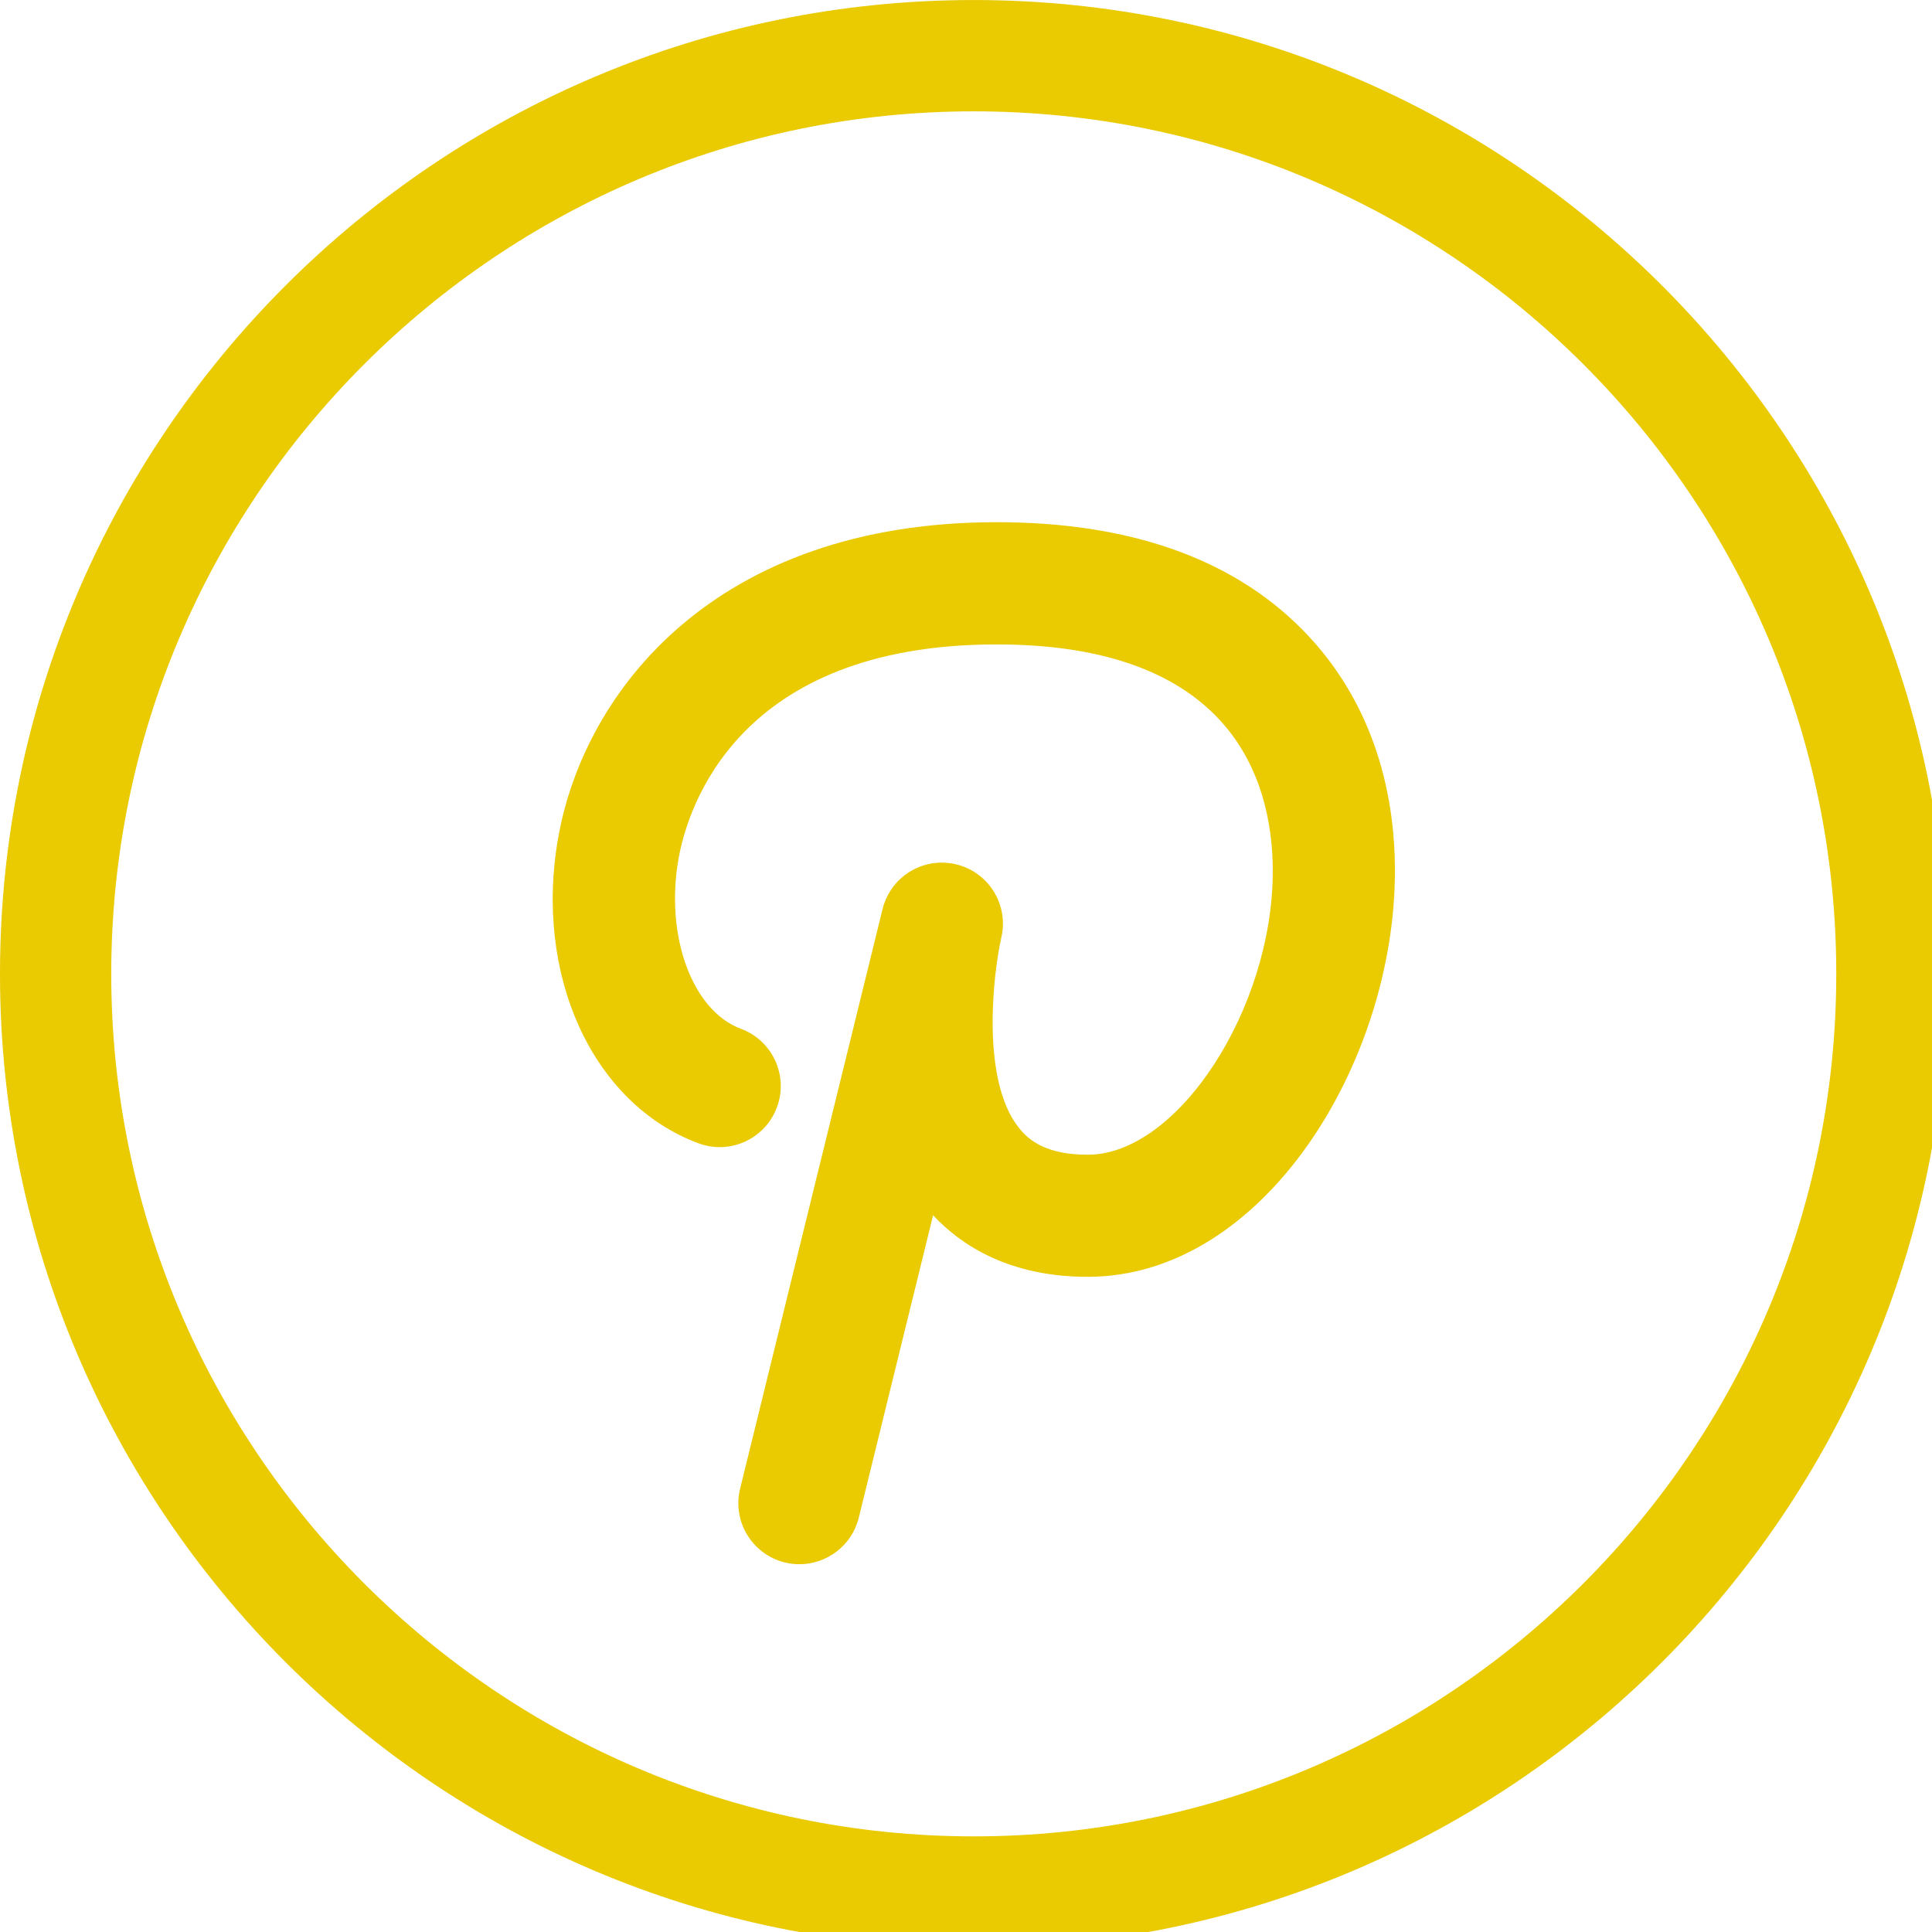
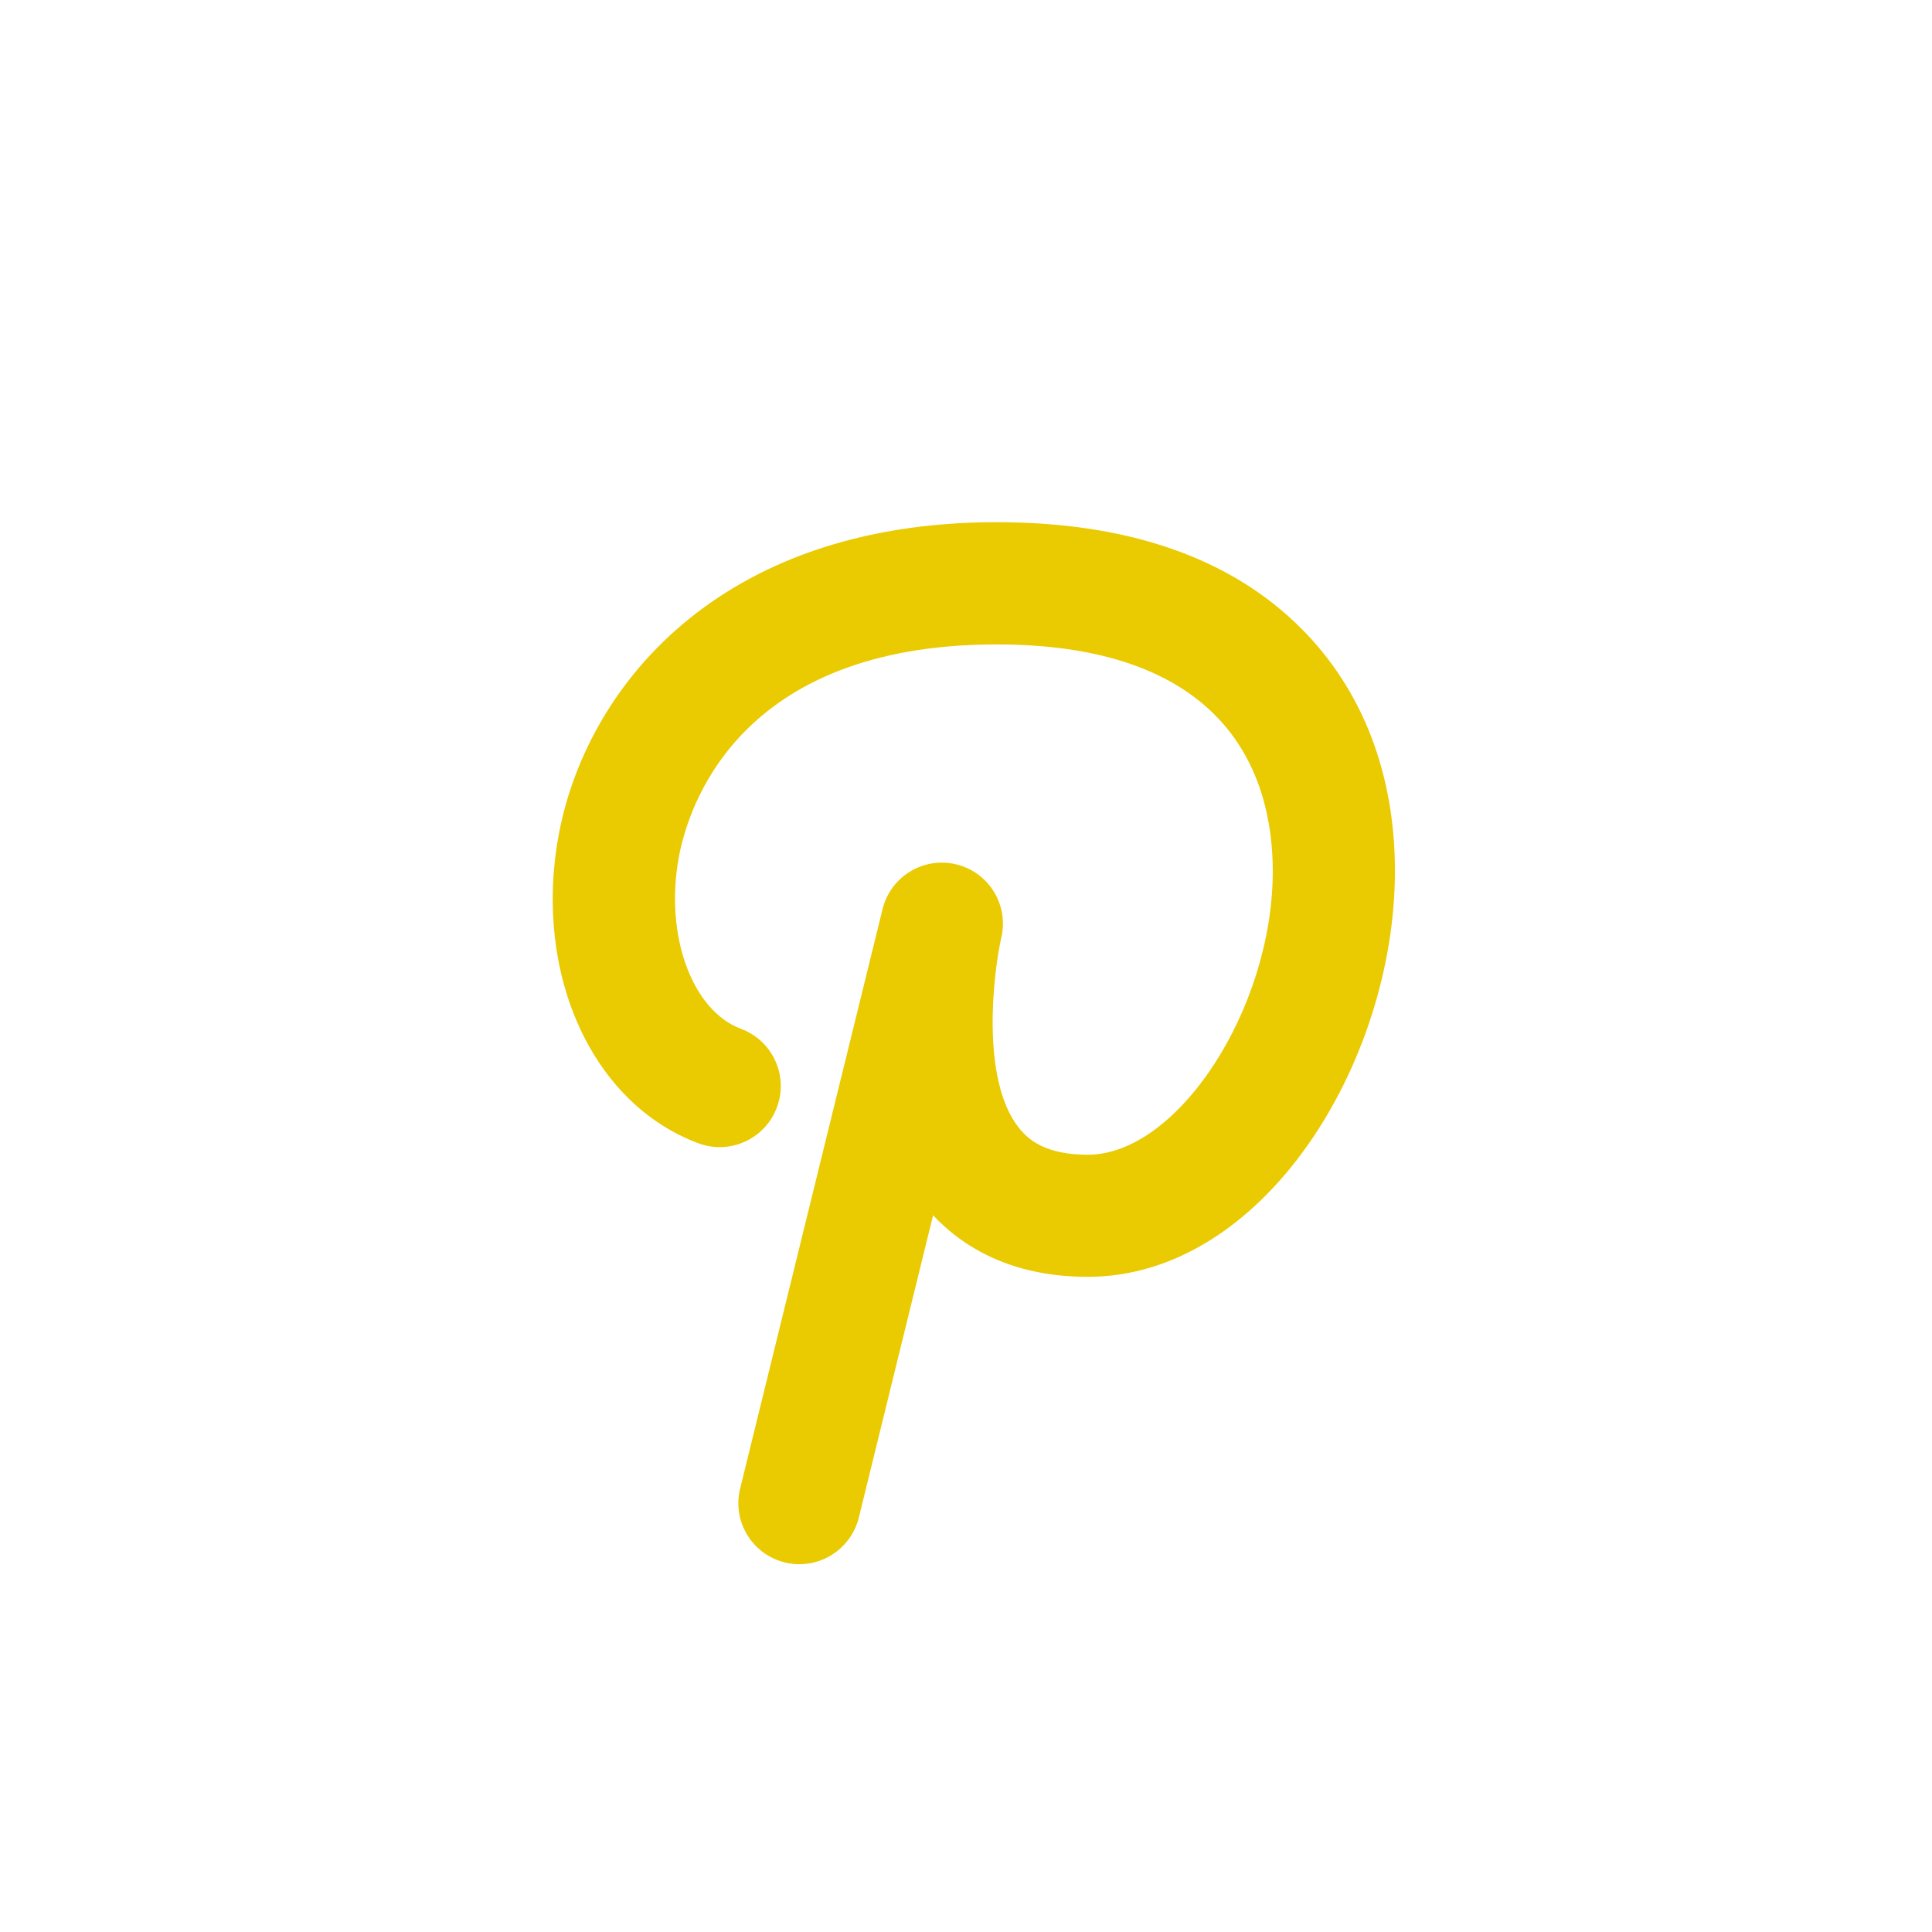
<svg xmlns="http://www.w3.org/2000/svg" xmlns:ns1="http://sodipodi.sourceforge.net/DTD/sodipodi-0.dtd" xmlns:ns2="http://www.inkscape.org/namespaces/inkscape" version="1.1" id="Capa_1" x="0px" y="0px" viewBox="0 0 1.941 1.941" xml:space="preserve" width="32" height="32.001" ns1:docname="pinterest.svg" ns2:version="0.92.1 r15371">
  <defs id="defs45" />
  <ns1:namedview pagecolor="#ffffff" bordercolor="#666666" borderopacity="1" objecttolerance="10" gridtolerance="10" guidetolerance="10" ns2:pageopacity="0" ns2:pageshadow="2" ns2:window-width="1138" ns2:window-height="632" id="namedview43" showgrid="false" fit-margin-top="0" fit-margin-left="0" fit-margin-right="0" fit-margin-bottom="0" ns2:zoom="5.2149125" ns2:cx="-3.0186603" ns2:cy="29.838725" ns2:window-x="2219" ns2:window-y="245" ns2:window-maximized="0" ns2:current-layer="Capa_1" />
  <g id="g10" transform="scale(0.063)">
    <g id="g4">
-       <path d="M 15.529,31.059 C 6.966,31.059 0,24.092 0,15.529 0,6.966 6.966,0 15.529,0 c 8.563,0 15.529,6.967 15.529,15.529 0,8.562 -6.966,15.53 -15.529,15.53 z m 0,-29.284 c -7.585,0 -13.755,6.17 -13.755,13.754 0,7.584 6.17,13.755 13.755,13.755 7.584,0 13.754,-6.171 13.754,-13.755 0,-7.584 -6.17,-13.754 -13.754,-13.754 z" id="path2" ns2:connector-curvature="0" style="fill:#eaca00" />
-     </g>
+       </g>
    <g id="g8">
      <path d="m 12.749,24.944 c -0.077,0 -0.155,-0.009 -0.233,-0.028 -0.523,-0.129 -0.842,-0.656 -0.713,-1.178 l 2.271,-9.24 c 0.128,-0.521 0.651,-0.84 1.173,-0.715 0.521,0.125 0.843,0.646 0.721,1.168 -0.123,0.539 -0.338,2.26 0.281,3.035 0.146,0.184 0.418,0.428 1.097,0.428 1.434,0 2.951,-2.326 2.951,-4.524 0,-0.714 -0.161,-1.727 -0.925,-2.491 -0.745,-0.746 -1.915,-1.123 -3.479,-1.123 -4.135,0 -4.927,2.609 -5.071,3.41 -0.222,1.234 0.215,2.43 0.994,2.72 0.505,0.188 0.762,0.749 0.573,1.253 -0.188,0.504 -0.748,0.76 -1.252,0.572 -1.69,-0.629 -2.63,-2.686 -2.232,-4.891 0.416,-2.312 2.496,-5.013 6.988,-5.013 2.099,0 3.733,0.569 4.857,1.694 0.978,0.979 1.495,2.316 1.495,3.868 0,3.056 -2.095,6.472 -4.899,6.472 -1.246,0 -2.014,-0.498 -2.466,-0.982 l -1.185,4.824 c -0.11,0.443 -0.509,0.741 -0.946,0.741 z" id="path6" ns2:connector-curvature="0" style="fill:#eaca00" />
    </g>
  </g>
  <g id="g12" transform="translate(0,-29.118)">
</g>
  <g id="g14" transform="translate(0,-29.118)">
</g>
  <g id="g16" transform="translate(0,-29.118)">
</g>
  <g id="g18" transform="translate(0,-29.118)">
</g>
  <g id="g20" transform="translate(0,-29.118)">
</g>
  <g id="g22" transform="translate(0,-29.118)">
</g>
  <g id="g24" transform="translate(0,-29.118)">
</g>
  <g id="g26" transform="translate(0,-29.118)">
</g>
  <g id="g28" transform="translate(0,-29.118)">
</g>
  <g id="g30" transform="translate(0,-29.118)">
</g>
  <g id="g32" transform="translate(0,-29.118)">
</g>
  <g id="g34" transform="translate(0,-29.118)">
</g>
  <g id="g36" transform="translate(0,-29.118)">
</g>
  <g id="g38" transform="translate(0,-29.118)">
</g>
  <g id="g40" transform="translate(0,-29.118)">
</g>
</svg>